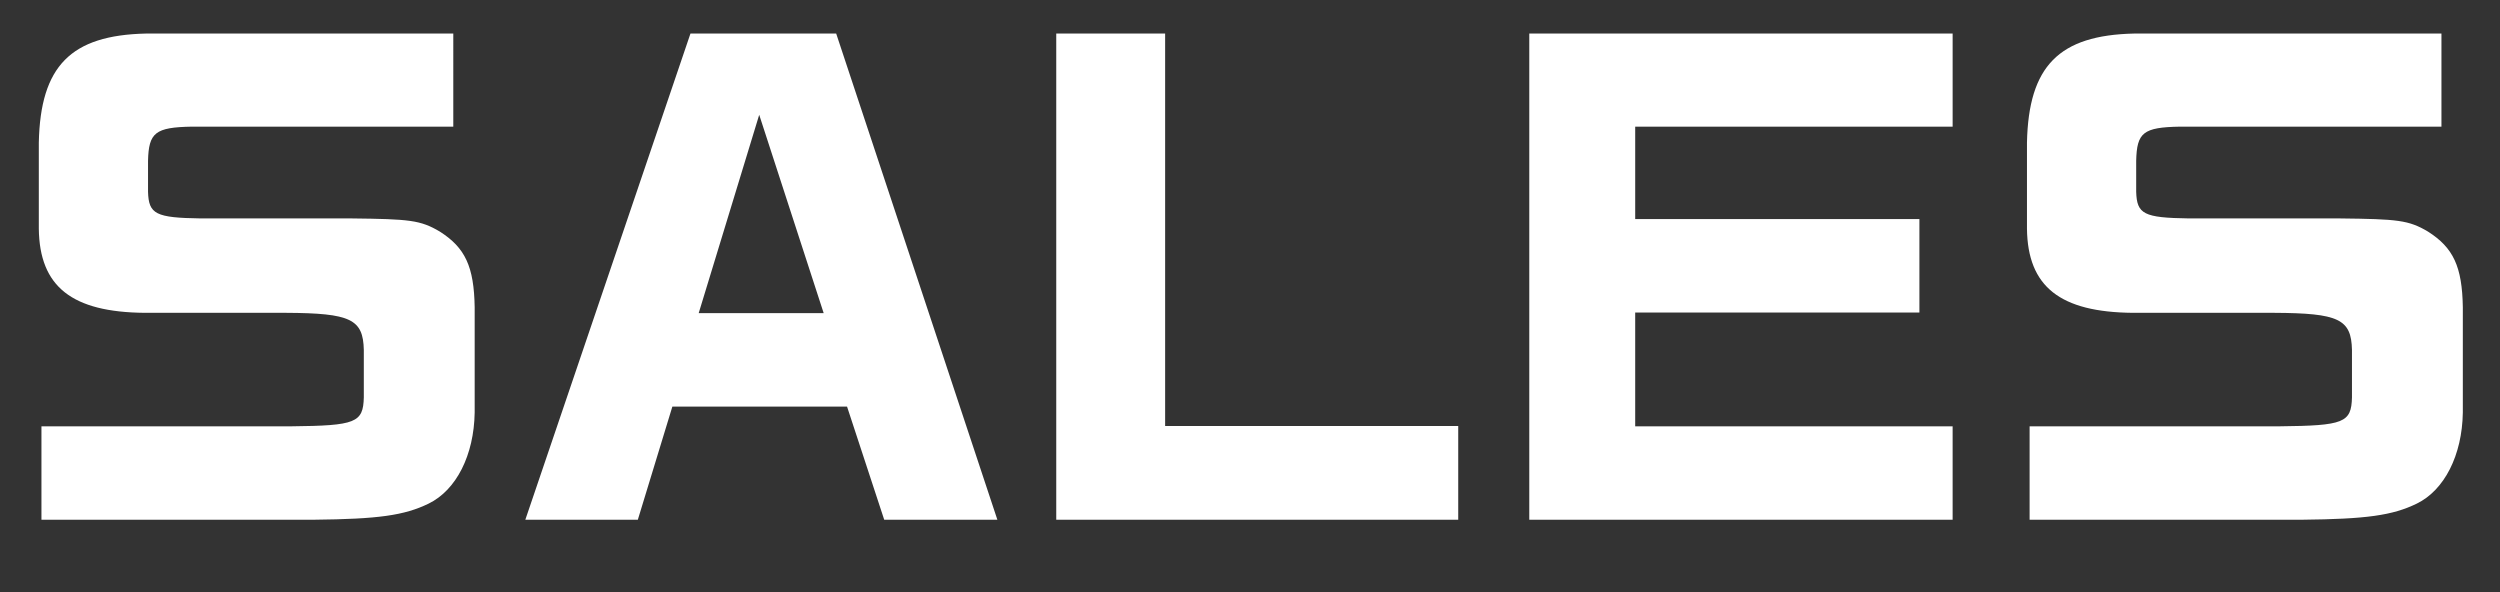
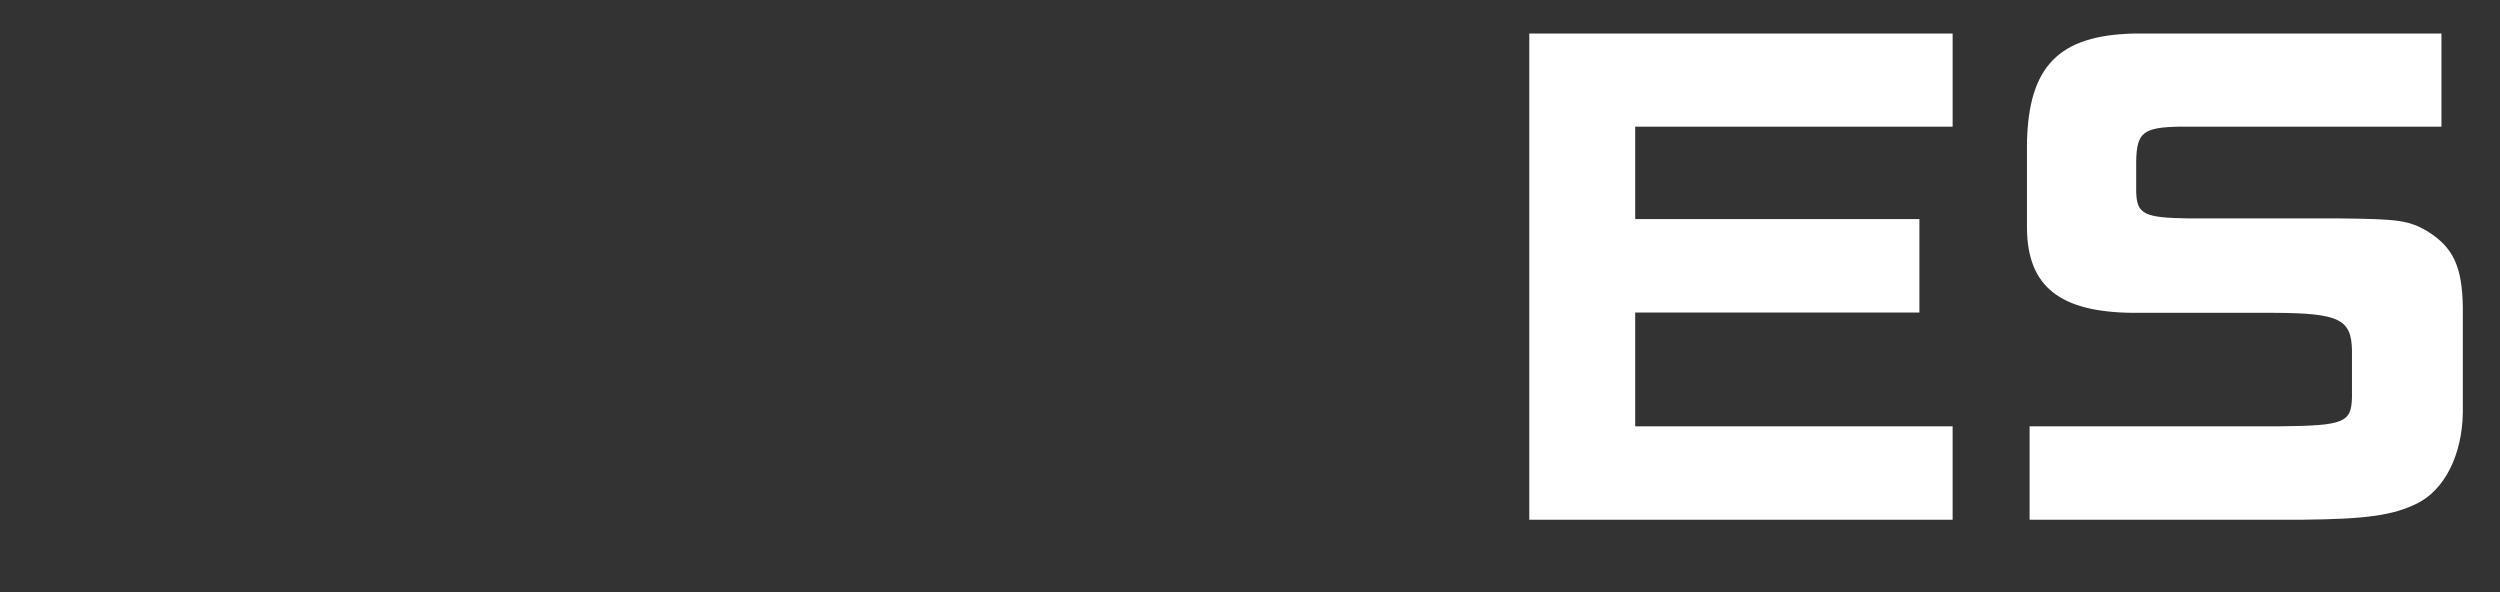
<svg xmlns="http://www.w3.org/2000/svg" version="1.1" id="レイヤー_1" x="0px" y="0px" viewBox="0 0 760 180" style="enable-background:new 0 0 760 180;" xml:space="preserve">
  <rect x="0" y="0" width="760" height="180" fill="#333333" stroke="none" />
  <style type="text/css">
	.st0{enable-background:new    ;}
	.st1{fill:#FFFFFF;}
</style>
  <g class="st0">
-     <path class="st1" d="M137.7,38.5H58.3C47.2,38.7,45.2,40.3,45,48.9v9.4c0.2,6.8,2.3,7.9,16,8.1h45.9c17.6,0.2,20.9,0.5,26.8,4   c7.7,4.9,10.4,10.6,10.6,23v32c-0.2,13-5.6,23.6-14,27.7c-7.4,3.6-15.3,4.7-34.9,4.9H12.6v-28.4h76c19.6-0.2,21.8-1.1,22-8.8v-14.4   c-0.2-9.4-4-11.2-23.6-11.3h-43c-22.1-0.2-32-7.9-32.2-25.6V43.3c0.5-23.2,9.7-32.6,32.6-33.1h93.4V38.5z" />
-     <path class="st1" d="M209.9,10.2h44.3l49,147.8h-34.4l-11.3-34.4h-53.1L193.9,158h-34.2L209.9,10.2z M250.4,95.2l-19.6-60.3   l-18.4,60.3H250.4z" />
-     <path class="st1" d="M354.2,10.2v119.3h89.1V158H321.1V10.2H354.2z" />
    <path class="st1" d="M593.6,10.2v28.3h-96.5v28.1h86.4V95h-86.4v34.6h96.5V158H464.9V10.2H593.6z" />
    <path class="st1" d="M742.1,38.5h-79.4c-11.2,0.2-13.1,1.8-13.3,10.4v9.4c0.2,6.8,2.3,7.9,16,8.1h45.9c17.6,0.2,20.9,0.5,26.8,4   c7.7,4.9,10.4,10.6,10.6,23v32c-0.2,13-5.6,23.6-14,27.7c-7.4,3.6-15.3,4.7-34.9,4.9H617v-28.4h76c19.6-0.2,21.8-1.1,22-8.8v-14.4   c-0.2-9.4-4-11.2-23.6-11.3h-43c-22.1-0.2-32-7.9-32.2-25.6V43.3c0.5-23.2,9.7-32.6,32.6-33.1h93.4V38.5z" />
  </g>
</svg>